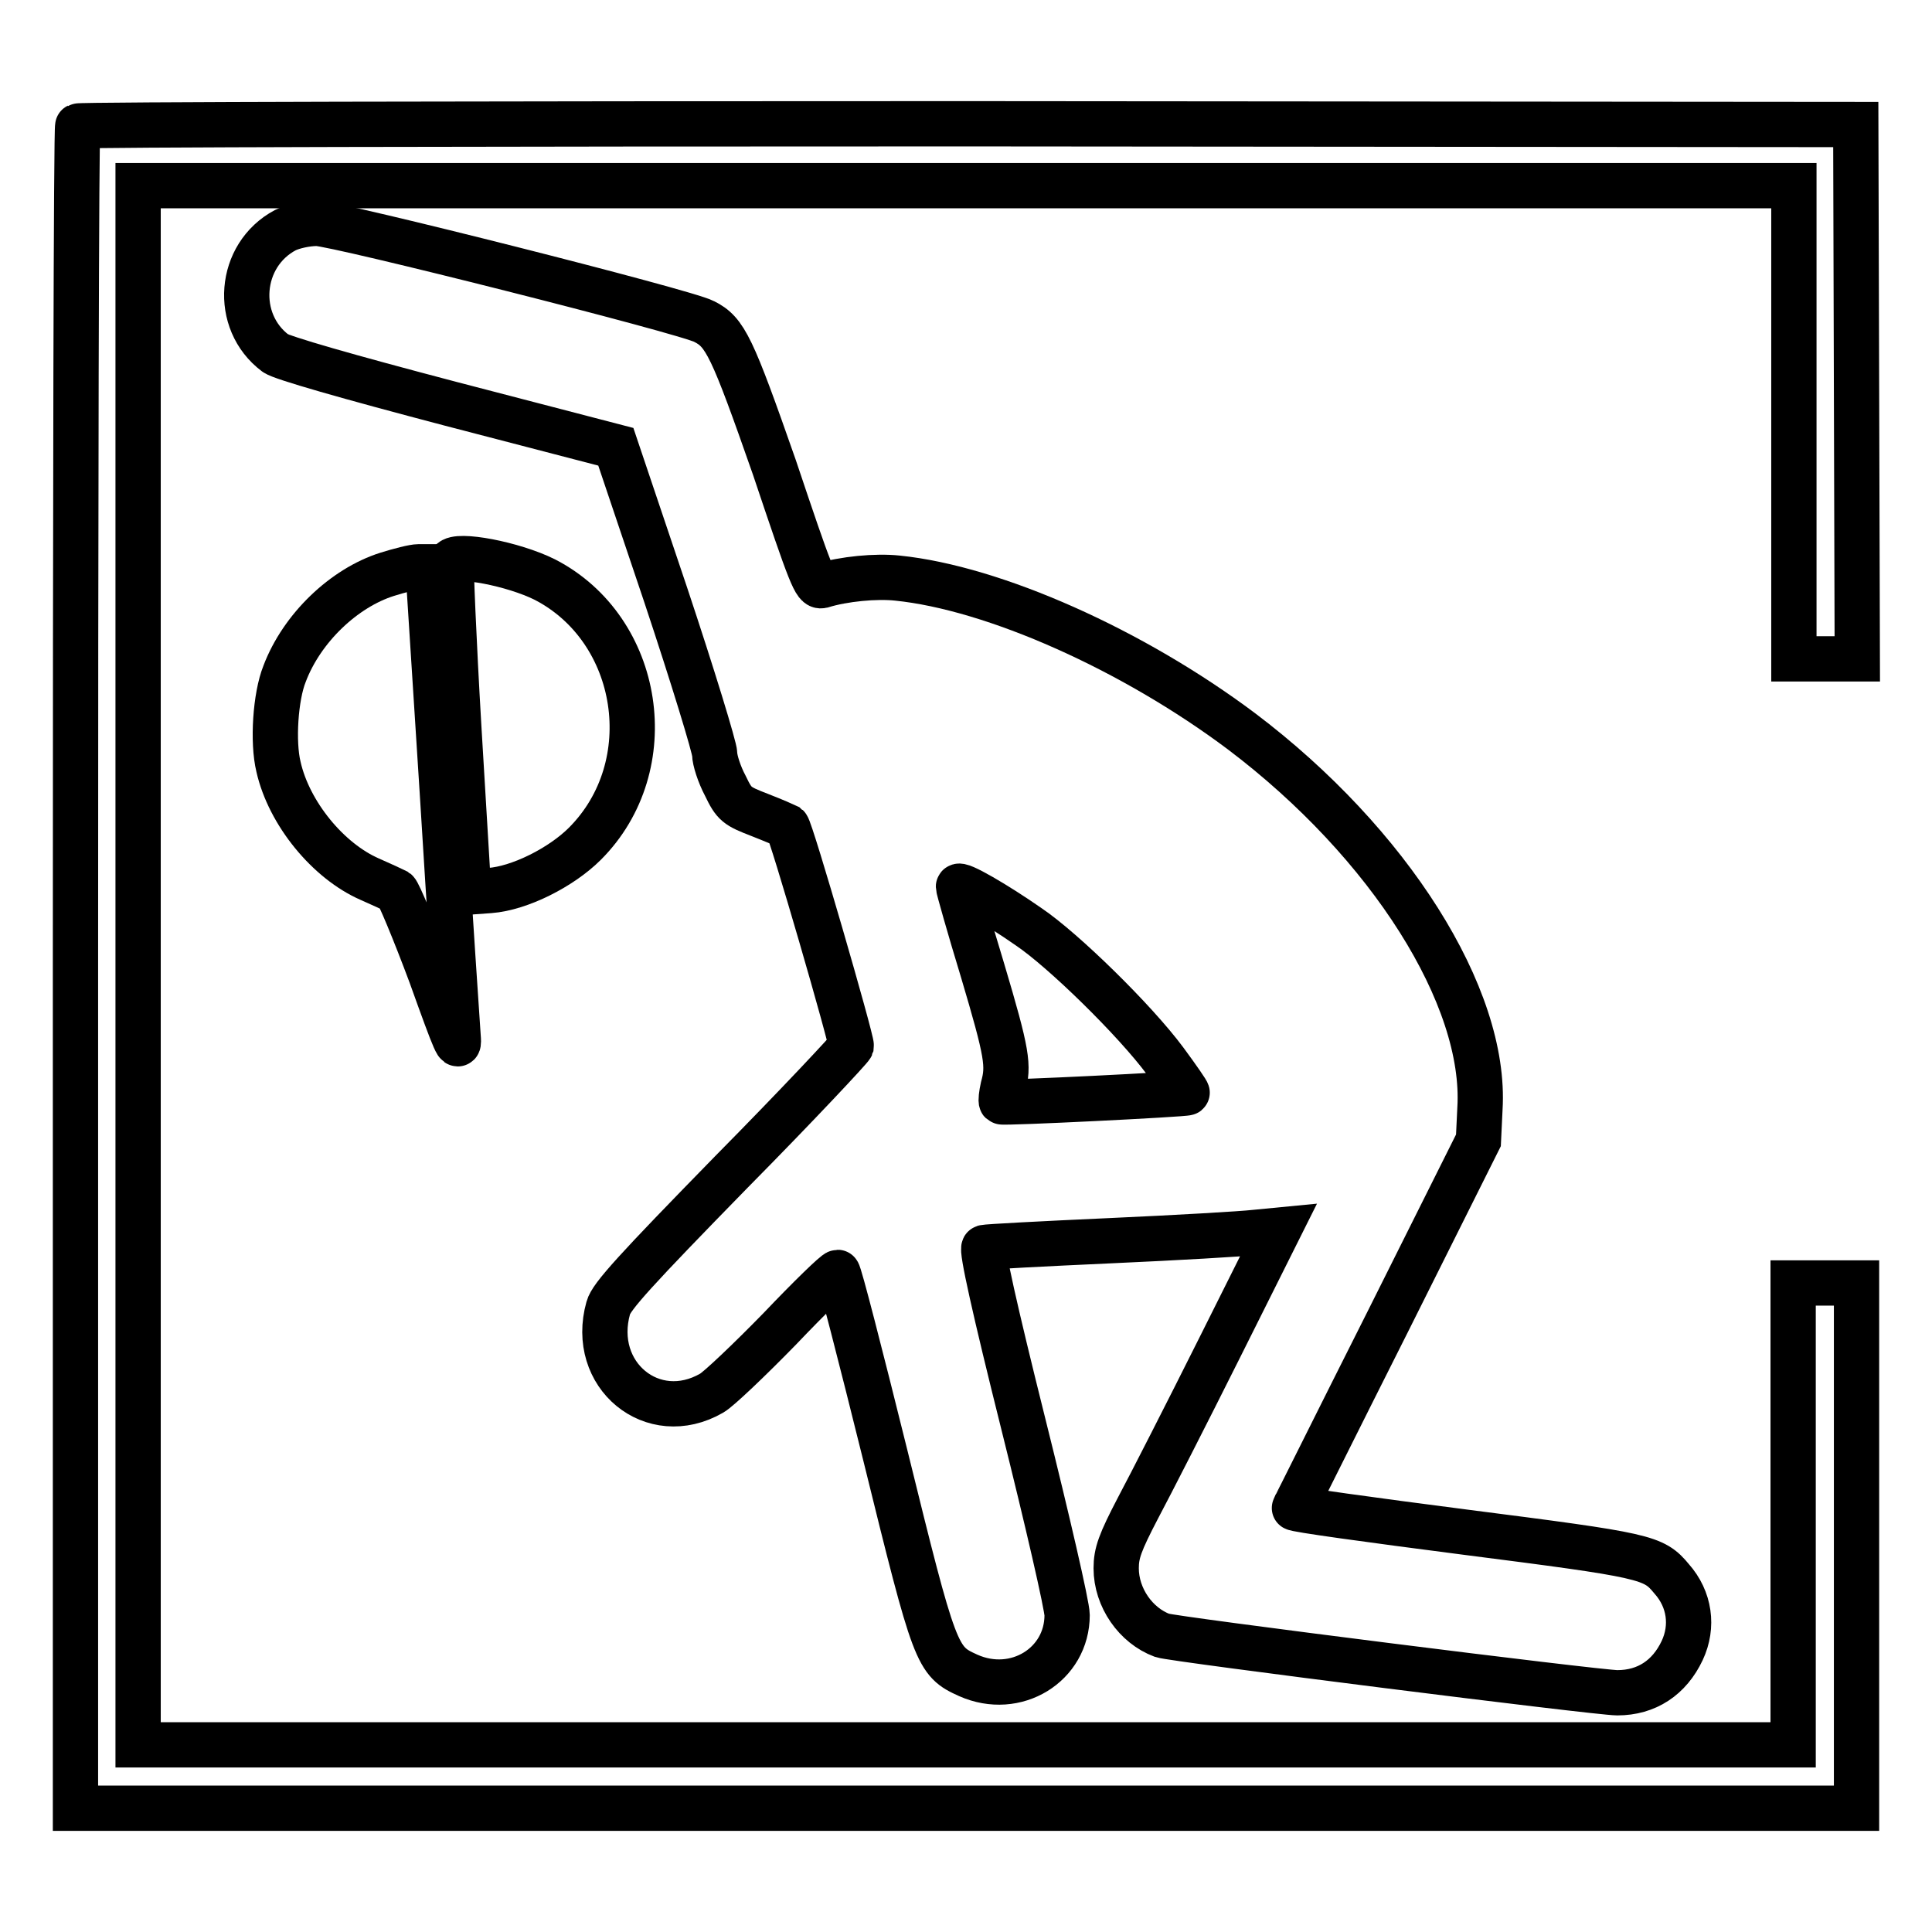
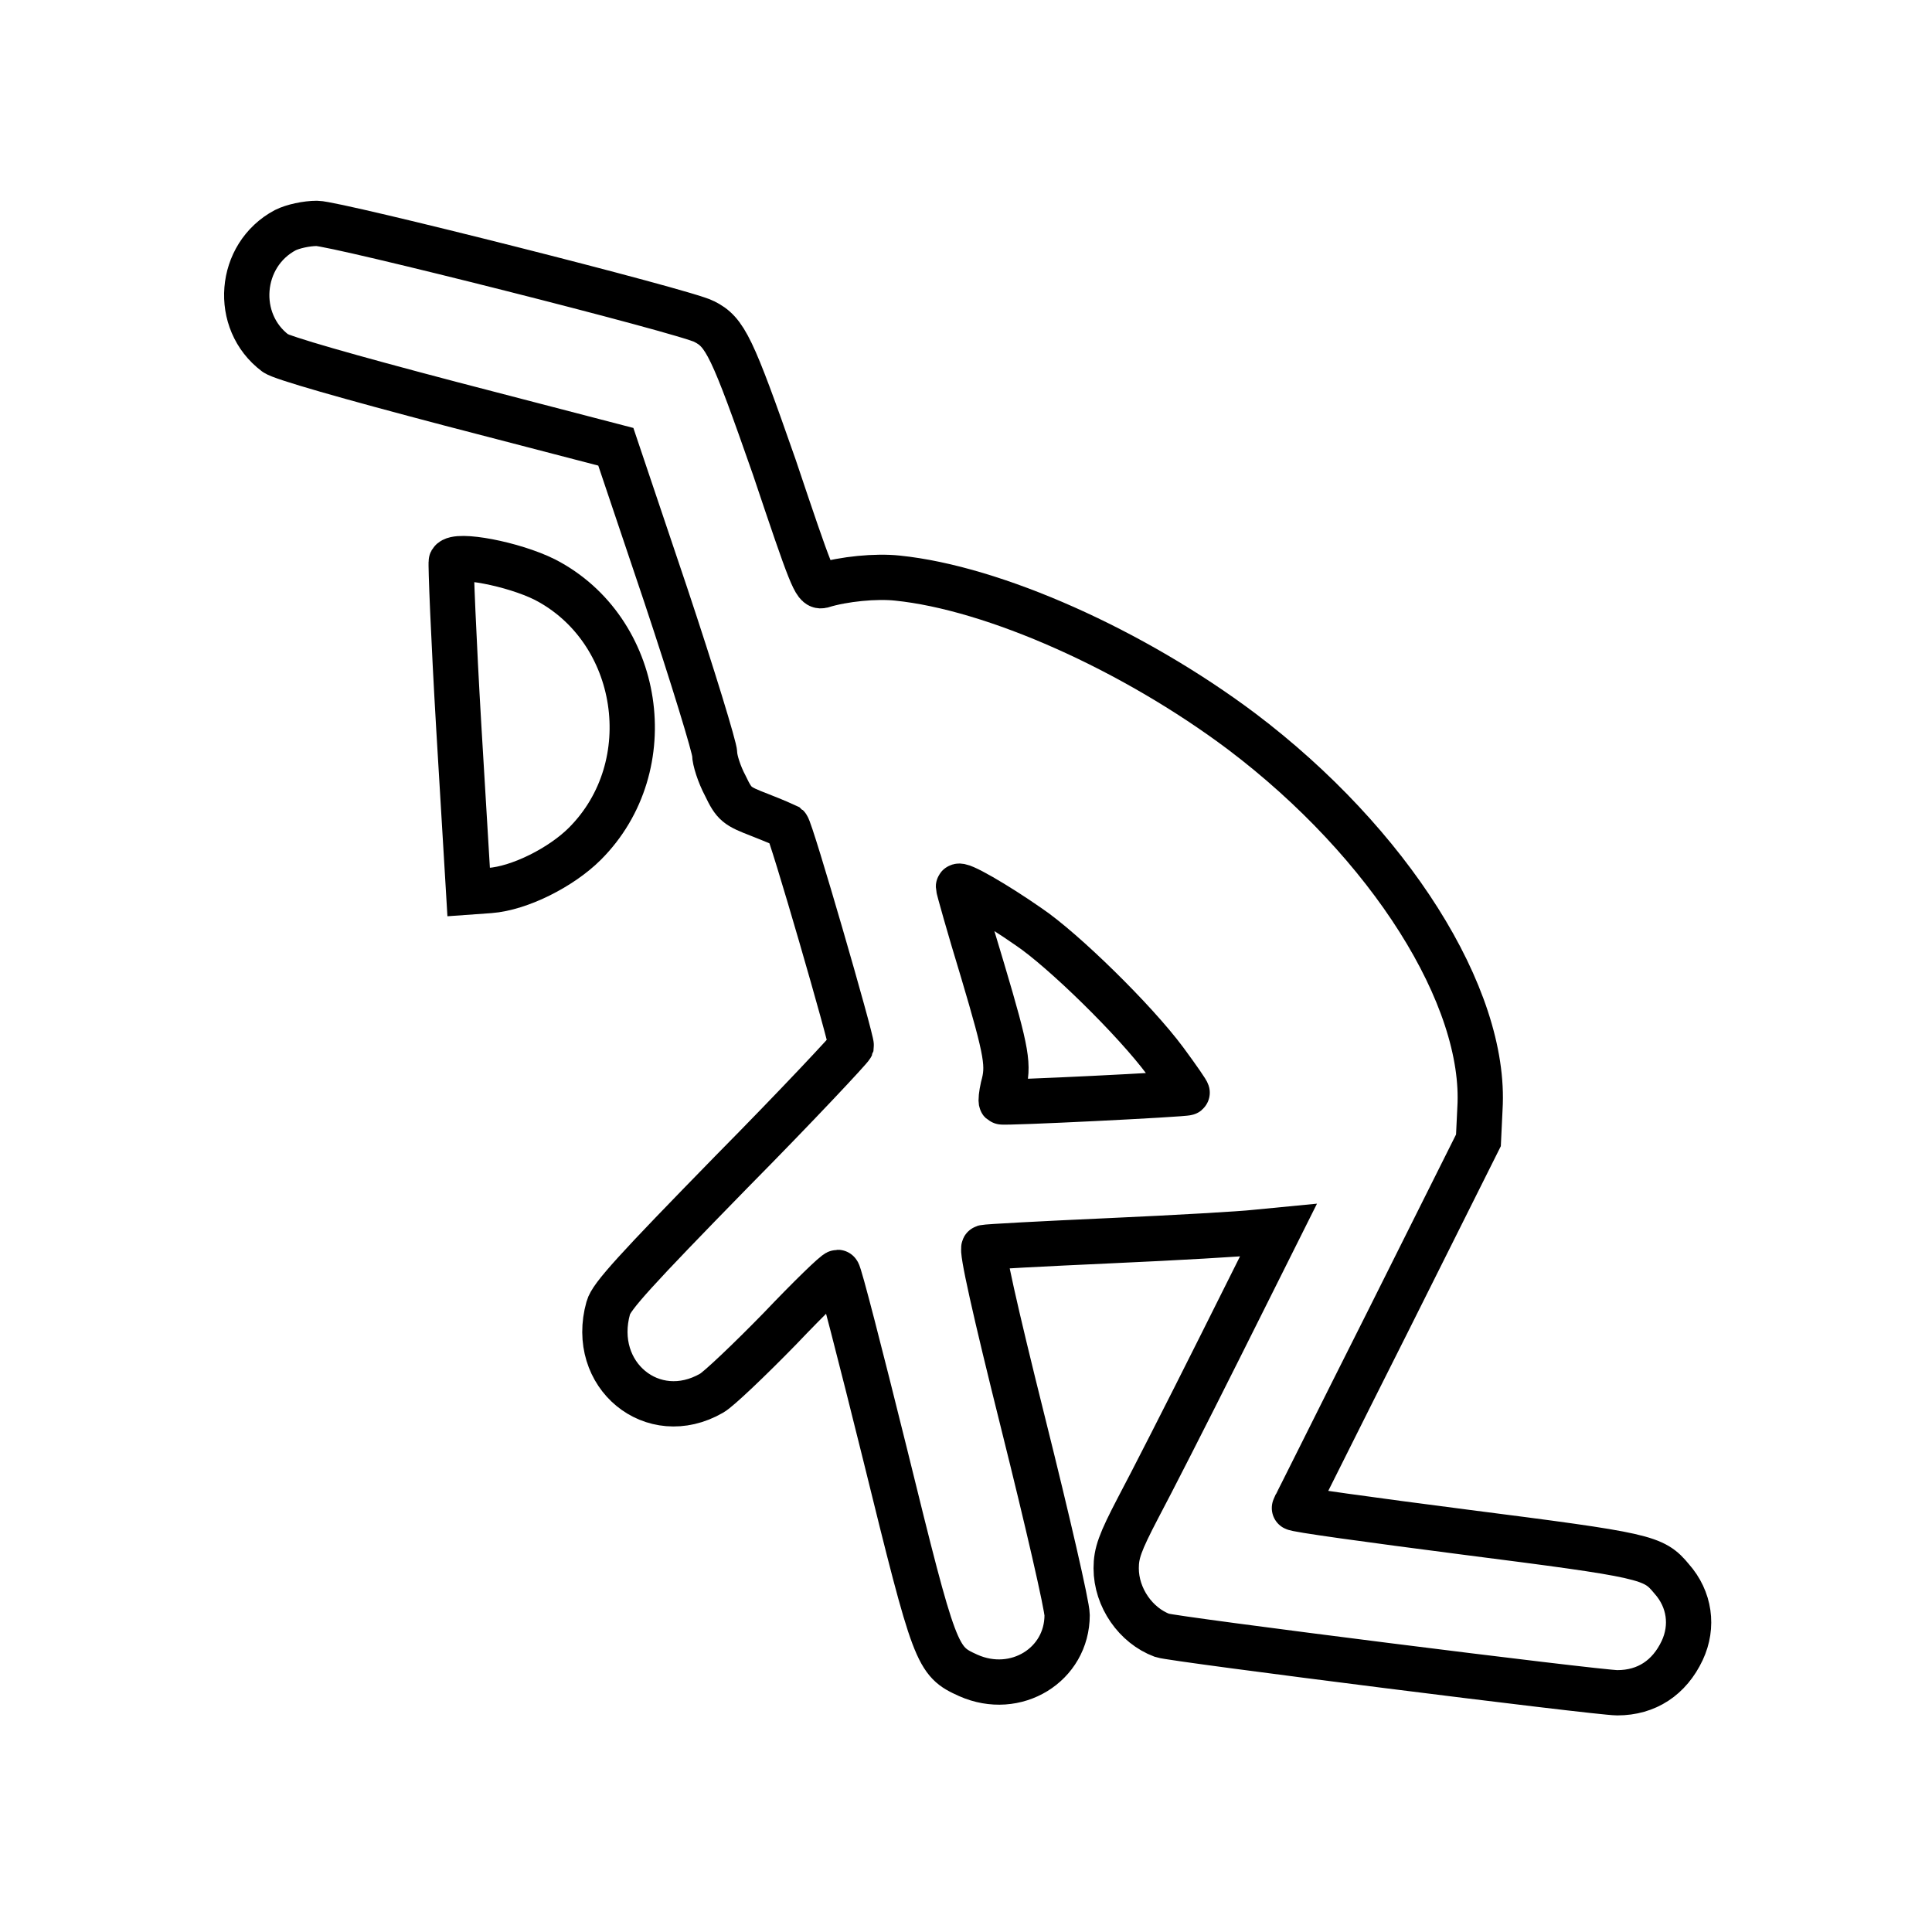
<svg xmlns="http://www.w3.org/2000/svg" version="1.1" x="0px" y="0px" viewBox="0 0 256 256" enable-background="new 0 0 256 256" xml:space="preserve">
  <g>
    <g>
      <g>
-         <path stroke-width="6" fill-opacity="0" stroke="#000000" d="M10.3,16.7C10.1,16.8,10,67.1,10,128.3v111.3h118h118v-34.8v-34.8h-4.2h-4.2v30.6v30.6H128H18.3V128V24.6H128h109.7V56v31.3h4.2h4.2l-0.1-35.4l-0.1-35.4l-117.6-0.1C63.6,16.4,10.5,16.5,10.3,16.7z" />
        <path stroke-width="6" fill-opacity="0" stroke="#000000" d="M37.8,30.5c-6.2,3.3-6.9,12.1-1.3,16.3c0.8,0.6,9.5,3.1,23.2,6.7l21.9,5.7l6.6,19.6c3.6,10.8,6.5,20.3,6.5,21.1s0.6,2.7,1.4,4.2c1.2,2.5,1.5,2.7,4.6,3.9c1.8,0.7,3.4,1.4,3.6,1.5c0.5,0.4,8.6,28.4,8.5,29.1c-0.1,0.3-7.2,7.9-15.9,16.7c-12.7,13-15.9,16.5-16.3,18c-2.5,8.9,5.9,15.8,13.7,11.3c0.9-0.5,5-4.4,9-8.5c4-4.2,7.4-7.5,7.7-7.5c0.2,0,3,10.9,6.3,24.2c6.6,26.8,6.8,27.3,11,29.2c6.3,2.8,13.1-1.4,13.1-8c0-1.2-2.6-12.5-5.8-25.3c-3.8-15.2-5.6-23.3-5.2-23.4c0.3-0.1,7.8-0.5,16.7-0.9c8.9-0.4,17.5-0.9,19.2-1.1l3.1-0.3l-7.8,15.6c-4.3,8.6-9.2,18.2-10.8,21.2c-2.4,4.6-2.9,6-2.9,8c0,3.9,2.6,7.6,6.1,8.9c1.4,0.5,57.7,7.6,60.3,7.6c3.9,0,6.9-2,8.6-5.6c1.5-3.2,1-6.8-1.4-9.5c-2.4-2.9-3.3-3.1-27.5-6.2c-12.4-1.6-22.6-3-22.5-3.2c0.1-0.1,5.6-11.2,12.3-24.5l12.1-24.2l0.2-4.2c0.9-14.8-12-35.2-31.6-50c-14.4-10.8-32.8-19-45.6-20.3c-2.8-0.3-7.1,0.1-10,1c-0.9,0.2-1.4-1.1-6.3-15.7C97,45.9,96.1,44,93.3,42.6c-2.4-1.3-48.8-13-51.3-13C40.6,29.6,38.8,30,37.8,30.5z M136.3,122.8c4.6,3.1,14.1,12.4,18.1,17.8c1.7,2.3,3,4.2,2.9,4.2c-0.2,0.2-24.4,1.4-24.6,1.2c-0.1-0.1,0-1,0.2-1.9c0.8-2.9,0.6-4.4-2.7-15.5c-1.8-5.9-3.2-10.9-3.2-11.1C127,116.9,132,119.8,136.3,122.8z" />
        <path stroke-width="6" fill-opacity="0" stroke="#000000" d="M59.8,74.4c-0.1,0.2,0.3,10.2,1,22.1l1.3,21.7l2.8-0.2c4-0.3,9.5-3.1,12.6-6.2c10.3-10.3,7.5-28.4-5.3-35C68,74.7,60.5,73.3,59.8,74.4z" />
-         <path stroke-width="6" fill-opacity="0" stroke="#000000" d="M51.3,76.1c-5.7,1.8-11.3,7.1-13.6,13.2c-1.2,3-1.6,9-0.8,12.3c1.4,6.2,6.6,12.5,12.1,14.9c1.6,0.7,3.1,1.4,3.5,1.6c0.3,0.2,2.4,5.2,4.6,11.1c3.3,9.2,3.8,10.4,3.6,8.1c-0.1-1.5-1.1-16.1-2.1-32.5l-1.9-29.7l-1.2,0C54.8,75.1,52.9,75.6,51.3,76.1z" />
      </g>
    </g>
  </g>
</svg>